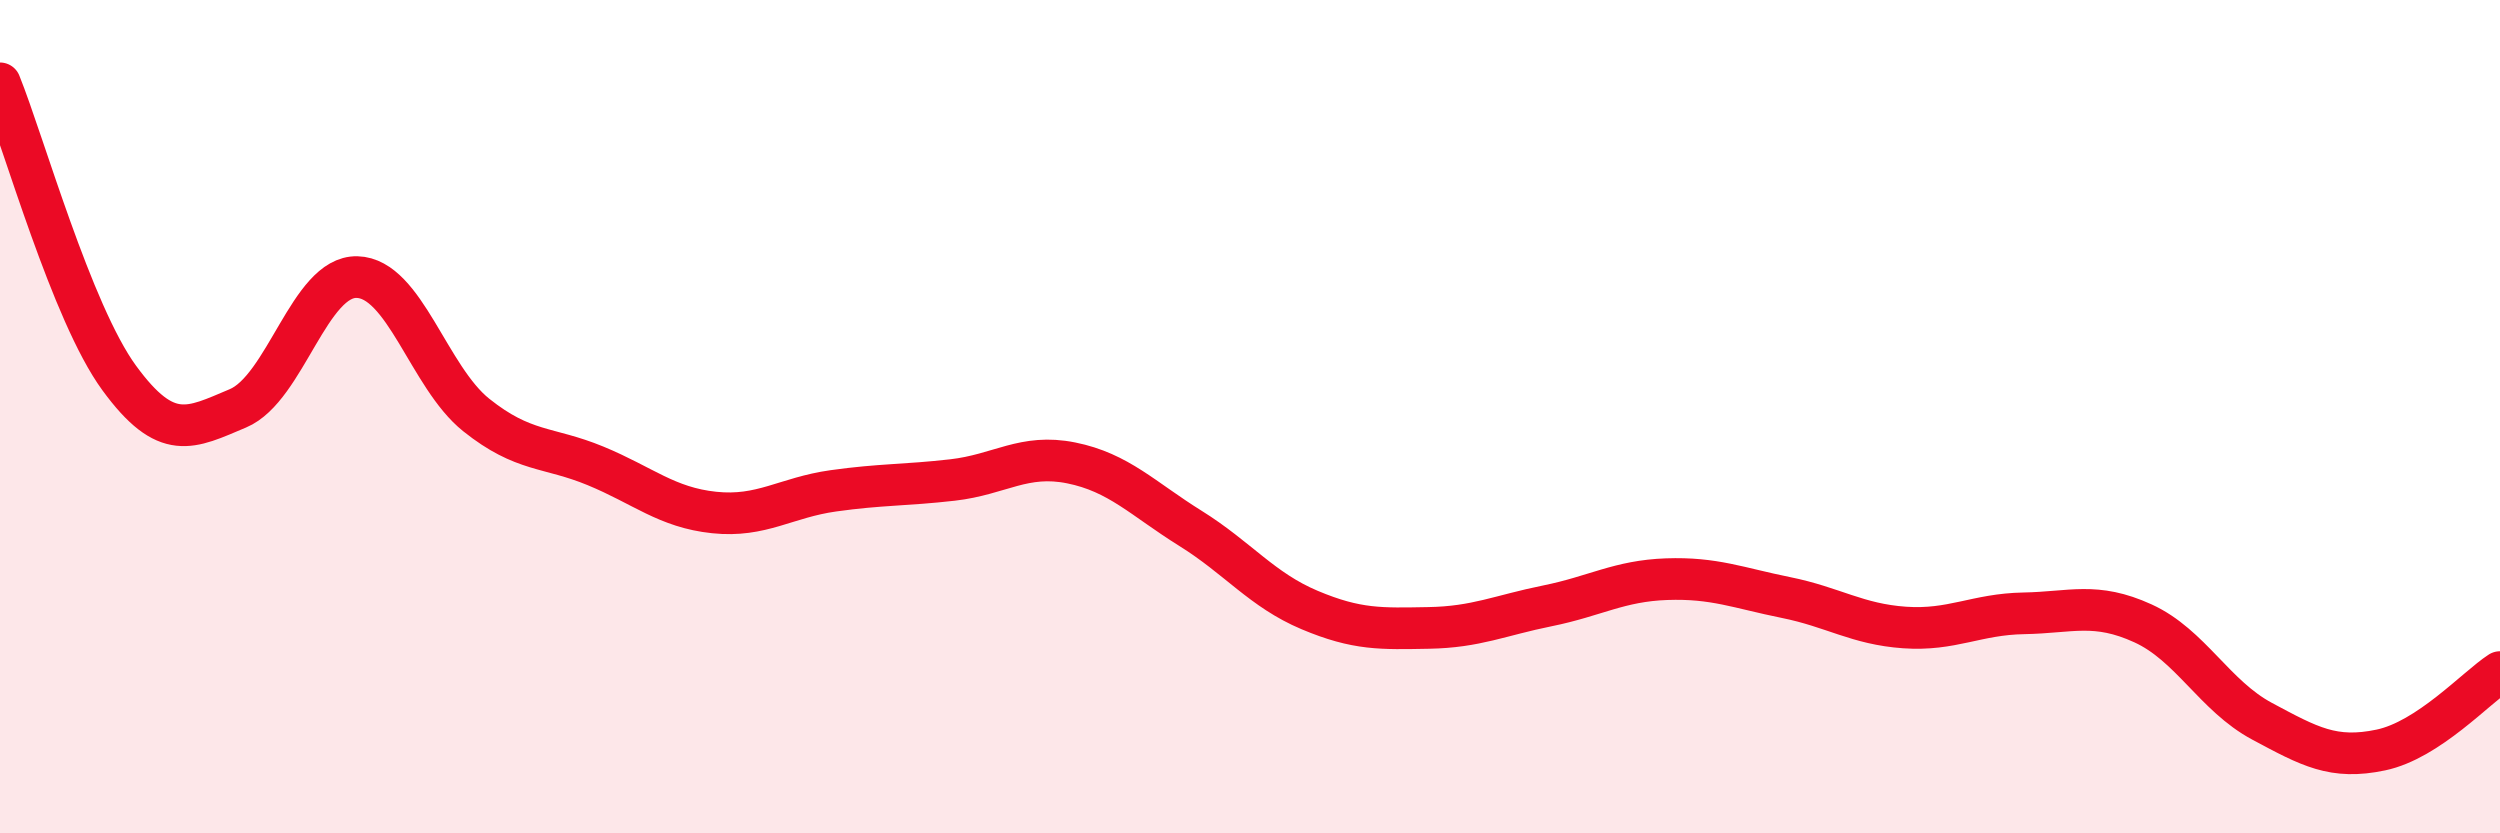
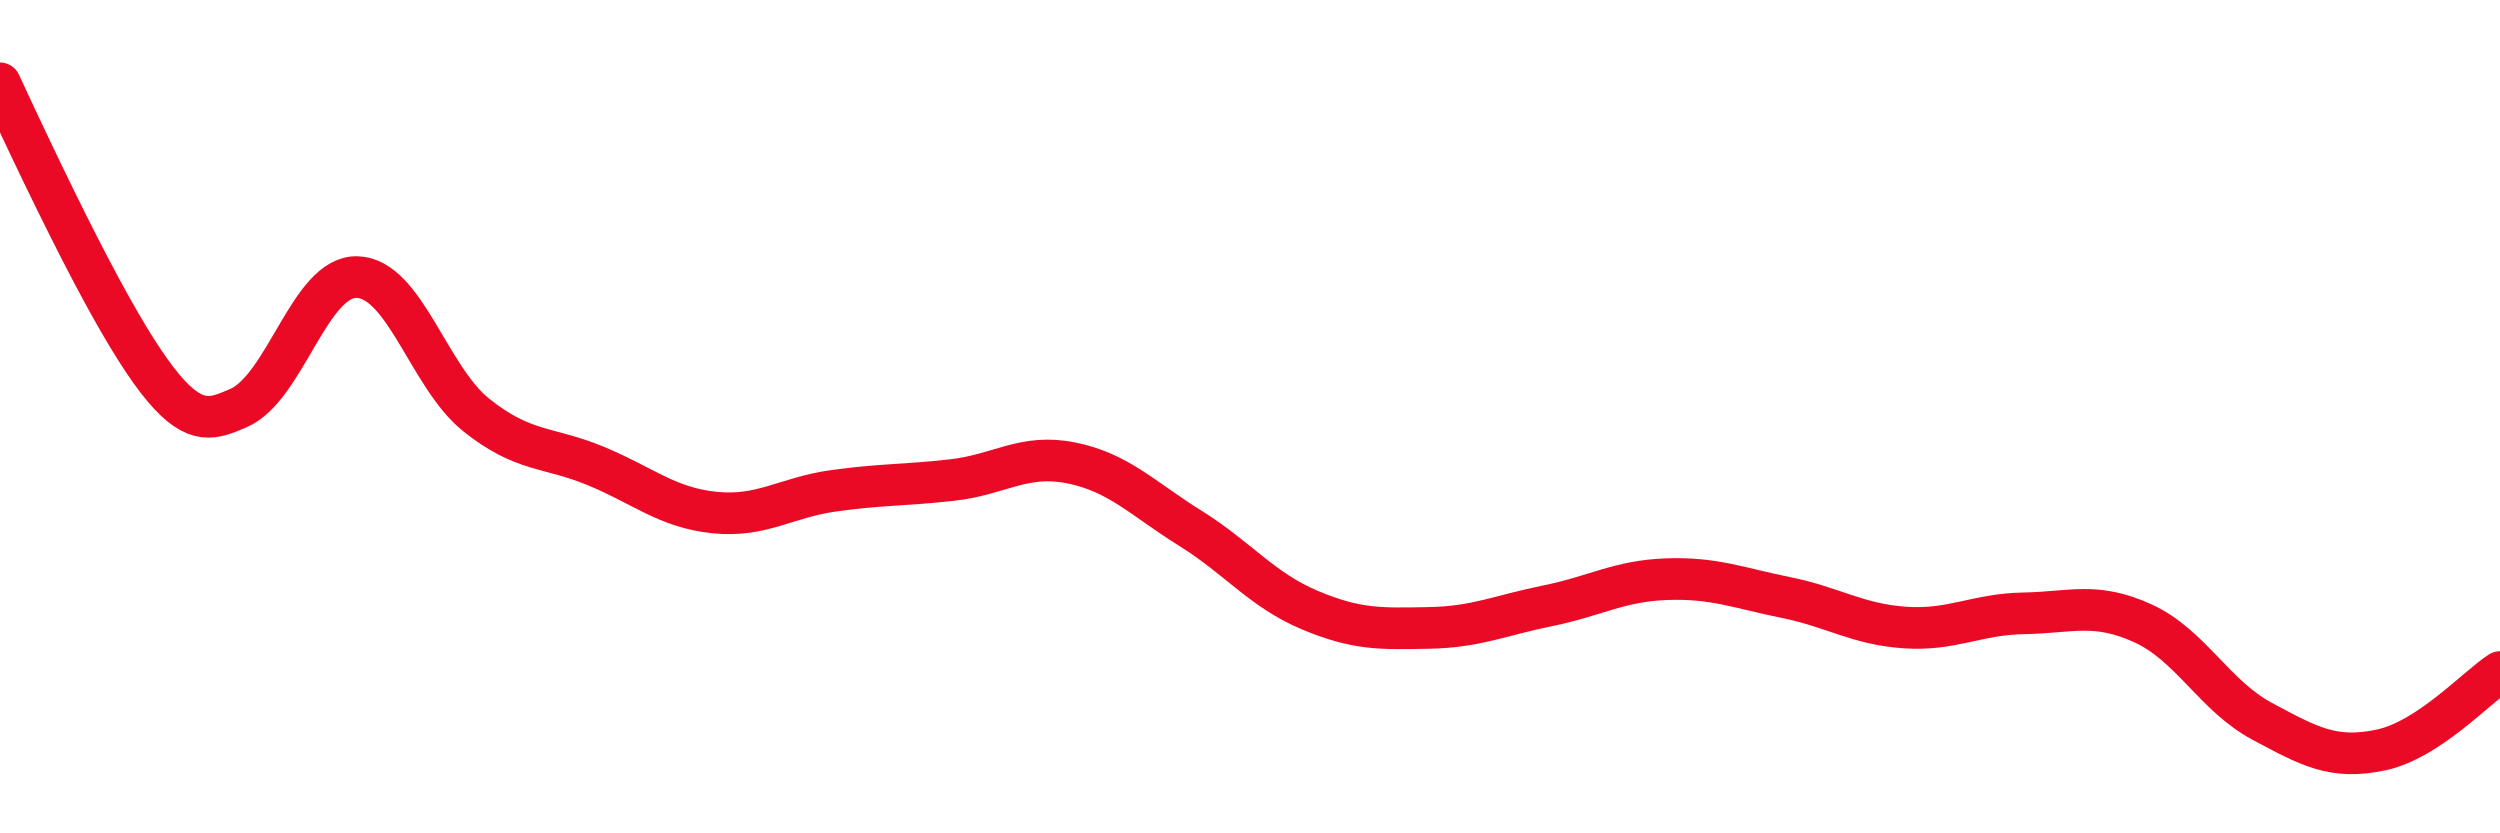
<svg xmlns="http://www.w3.org/2000/svg" width="60" height="20" viewBox="0 0 60 20">
-   <path d="M 0,2 C 0.57,3.41 1.72,7.51 2.86,9.07 C 4,10.63 4.57,10.28 5.71,9.8 C 6.85,9.32 7.43,6.62 8.57,6.65 C 9.71,6.68 10.29,9.05 11.43,9.96 C 12.57,10.87 13.15,10.71 14.29,11.18 C 15.43,11.65 16,12.18 17.14,12.3 C 18.28,12.42 18.86,11.94 20,11.78 C 21.14,11.62 21.72,11.65 22.86,11.52 C 24,11.39 24.57,10.88 25.71,11.11 C 26.85,11.34 27.43,11.97 28.57,12.68 C 29.71,13.39 30.29,14.16 31.43,14.64 C 32.57,15.12 33.15,15.09 34.29,15.07 C 35.43,15.05 36,14.77 37.14,14.54 C 38.28,14.31 38.86,13.94 40,13.9 C 41.14,13.86 41.72,14.11 42.86,14.34 C 44,14.57 44.57,14.98 45.71,15.06 C 46.85,15.14 47.43,14.74 48.57,14.72 C 49.71,14.7 50.29,14.44 51.43,14.96 C 52.57,15.48 53.15,16.7 54.29,17.31 C 55.43,17.92 56,18.24 57.14,18 C 58.28,17.76 59.43,16.5 60,16.13L60 20L0 20Z" fill="#EB0A25" opacity="0.1" stroke-linecap="round" stroke-linejoin="round" />
-   <path d="M 0,2 C 0.57,3.41 1.72,7.51 2.86,9.07 C 4,10.63 4.57,10.28 5.71,9.8 C 6.85,9.32 7.43,6.62 8.57,6.65 C 9.71,6.68 10.29,9.05 11.43,9.96 C 12.57,10.87 13.15,10.71 14.29,11.18 C 15.43,11.65 16,12.18 17.14,12.3 C 18.28,12.42 18.86,11.94 20,11.78 C 21.14,11.62 21.72,11.65 22.86,11.52 C 24,11.39 24.57,10.88 25.71,11.11 C 26.85,11.34 27.43,11.97 28.57,12.68 C 29.71,13.39 30.29,14.16 31.43,14.64 C 32.57,15.12 33.15,15.09 34.29,15.07 C 35.43,15.05 36,14.77 37.14,14.54 C 38.28,14.31 38.86,13.94 40,13.9 C 41.14,13.86 41.72,14.11 42.86,14.34 C 44,14.57 44.57,14.98 45.71,15.06 C 46.85,15.14 47.43,14.74 48.57,14.72 C 49.71,14.7 50.29,14.44 51.43,14.96 C 52.57,15.48 53.15,16.7 54.29,17.31 C 55.43,17.92 56,18.24 57.14,18 C 58.28,17.76 59.43,16.5 60,16.13" stroke="#EB0A25" stroke-width="1" fill="none" stroke-linecap="round" stroke-linejoin="round" />
+   <path d="M 0,2 C 4,10.63 4.57,10.28 5.71,9.8 C 6.85,9.32 7.43,6.62 8.57,6.65 C 9.71,6.68 10.29,9.05 11.43,9.96 C 12.57,10.87 13.15,10.71 14.29,11.18 C 15.43,11.65 16,12.18 17.14,12.3 C 18.28,12.42 18.86,11.94 20,11.78 C 21.14,11.62 21.72,11.65 22.86,11.52 C 24,11.39 24.57,10.88 25.71,11.11 C 26.85,11.34 27.43,11.97 28.57,12.68 C 29.71,13.39 30.29,14.16 31.43,14.64 C 32.57,15.12 33.15,15.09 34.29,15.07 C 35.43,15.05 36,14.77 37.14,14.54 C 38.28,14.31 38.86,13.94 40,13.9 C 41.14,13.86 41.72,14.11 42.86,14.34 C 44,14.57 44.57,14.98 45.71,15.06 C 46.85,15.14 47.43,14.74 48.57,14.72 C 49.71,14.7 50.29,14.44 51.43,14.96 C 52.57,15.48 53.15,16.7 54.29,17.31 C 55.43,17.92 56,18.24 57.14,18 C 58.28,17.76 59.43,16.5 60,16.13" stroke="#EB0A25" stroke-width="1" fill="none" stroke-linecap="round" stroke-linejoin="round" />
</svg>